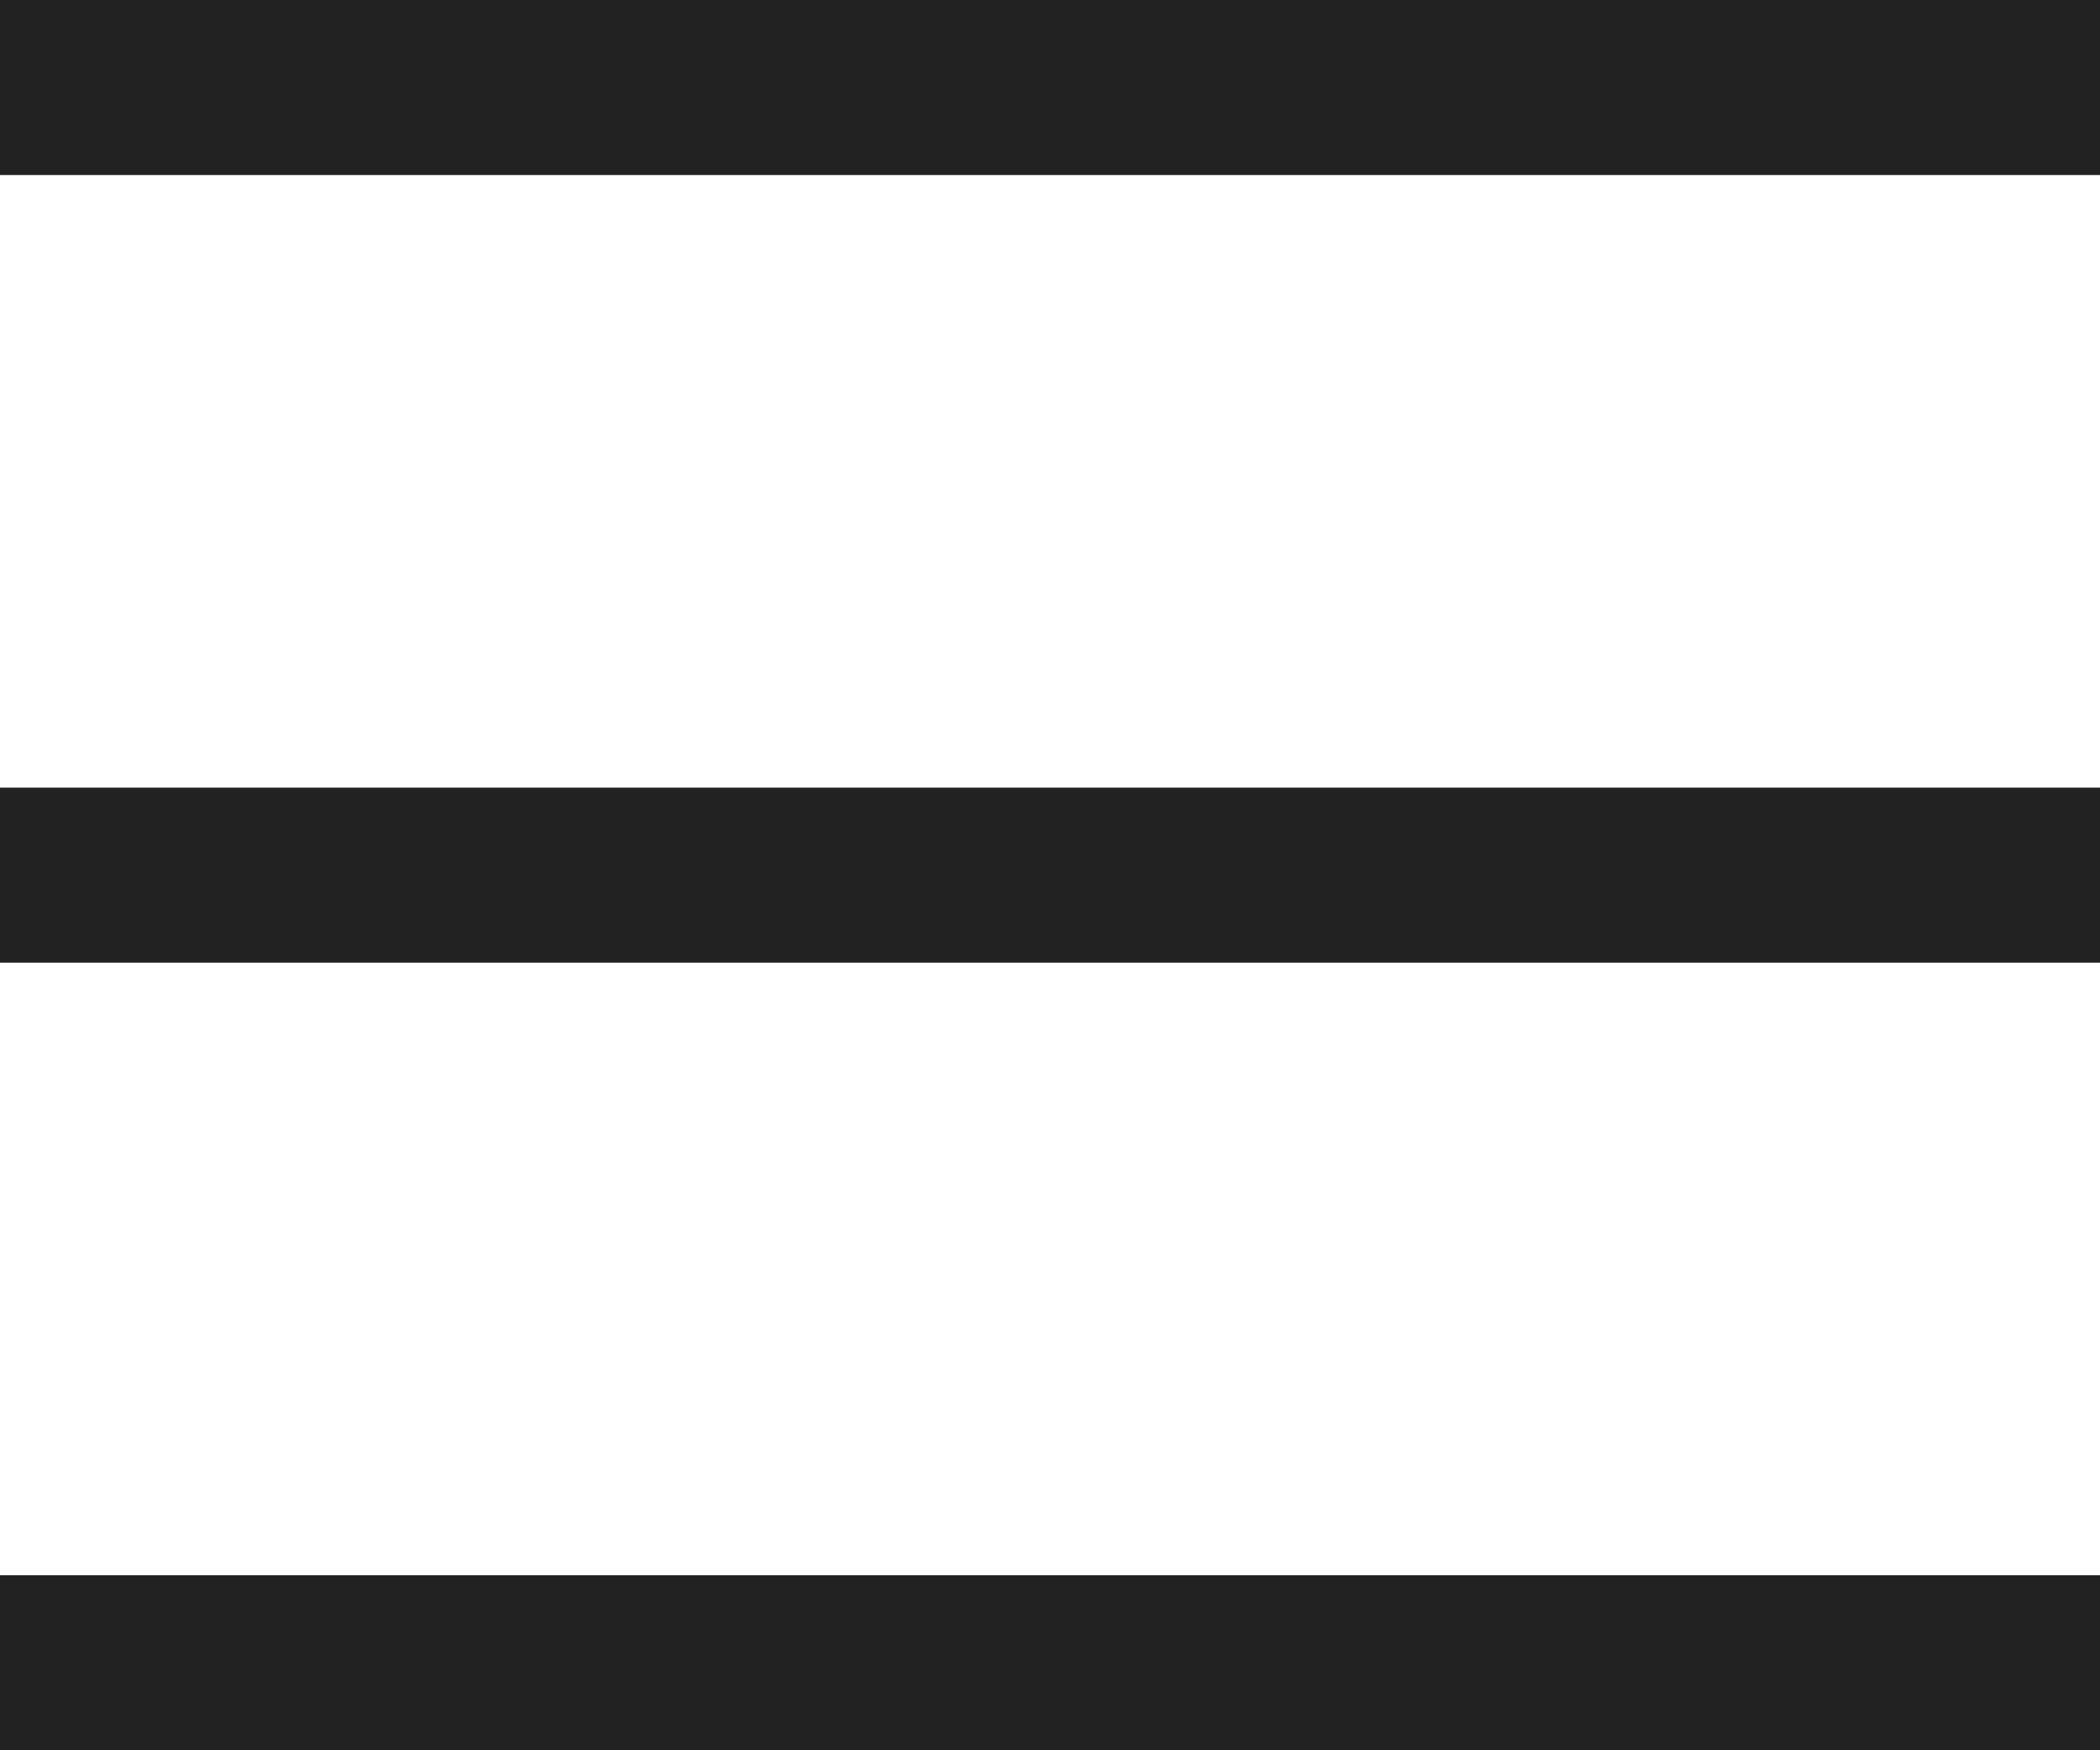
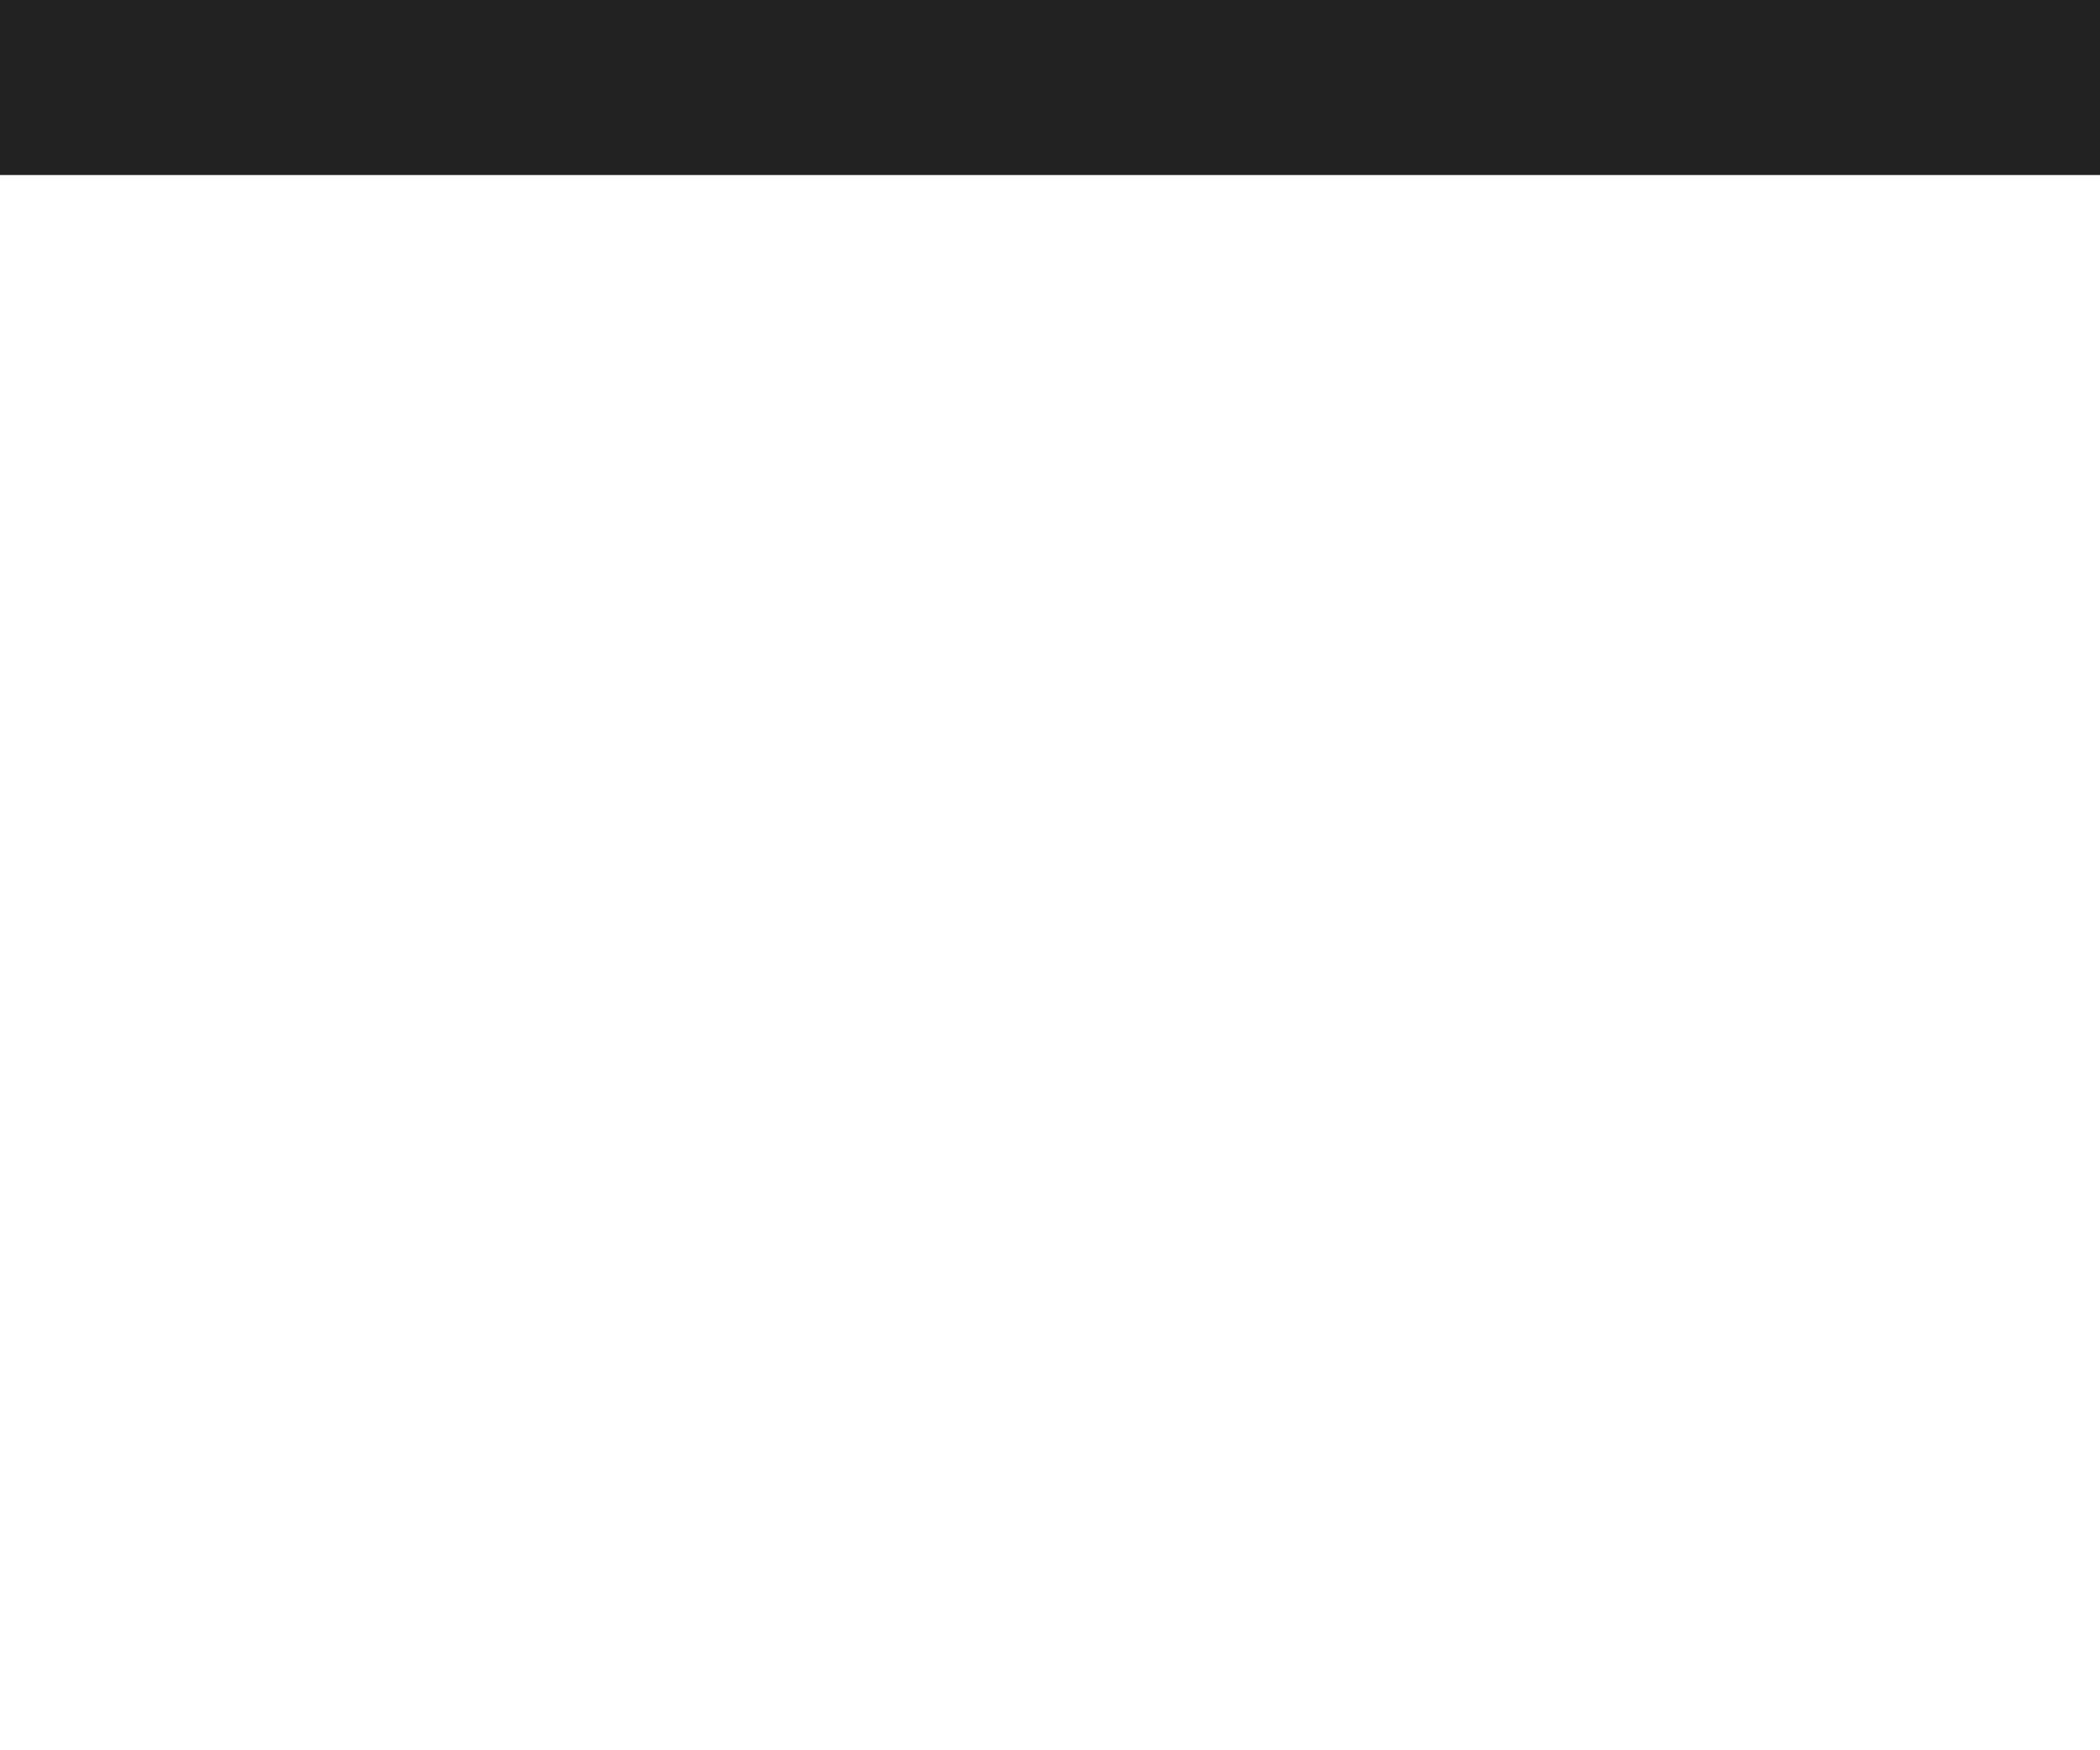
<svg xmlns="http://www.w3.org/2000/svg" width="24px" height="20px" viewBox="0 0 24 20" version="1.1">
  <title>CC17F04C-35EB-4F52-87B7-E4278A9CE377</title>
  <desc>Created with sketchtool.</desc>
  <g id="Mobile" stroke="none" stroke-width="1" fill="none" fill-rule="evenodd">
    <g id="Home---Mobile" transform="translate(-327, -25)" fill="#222222">
      <g id="menú">
        <g id="menu-01">
          <g id="burger-icon" transform="translate(327, 25)">
-             <rect id="Rectangle" x="0" y="18" width="24" height="2" />
-             <rect id="Rectangle" x="0" y="9" width="24" height="2" />
            <rect id="Rectangle" x="0" y="0" width="24" height="2" />
          </g>
        </g>
      </g>
    </g>
  </g>
</svg>